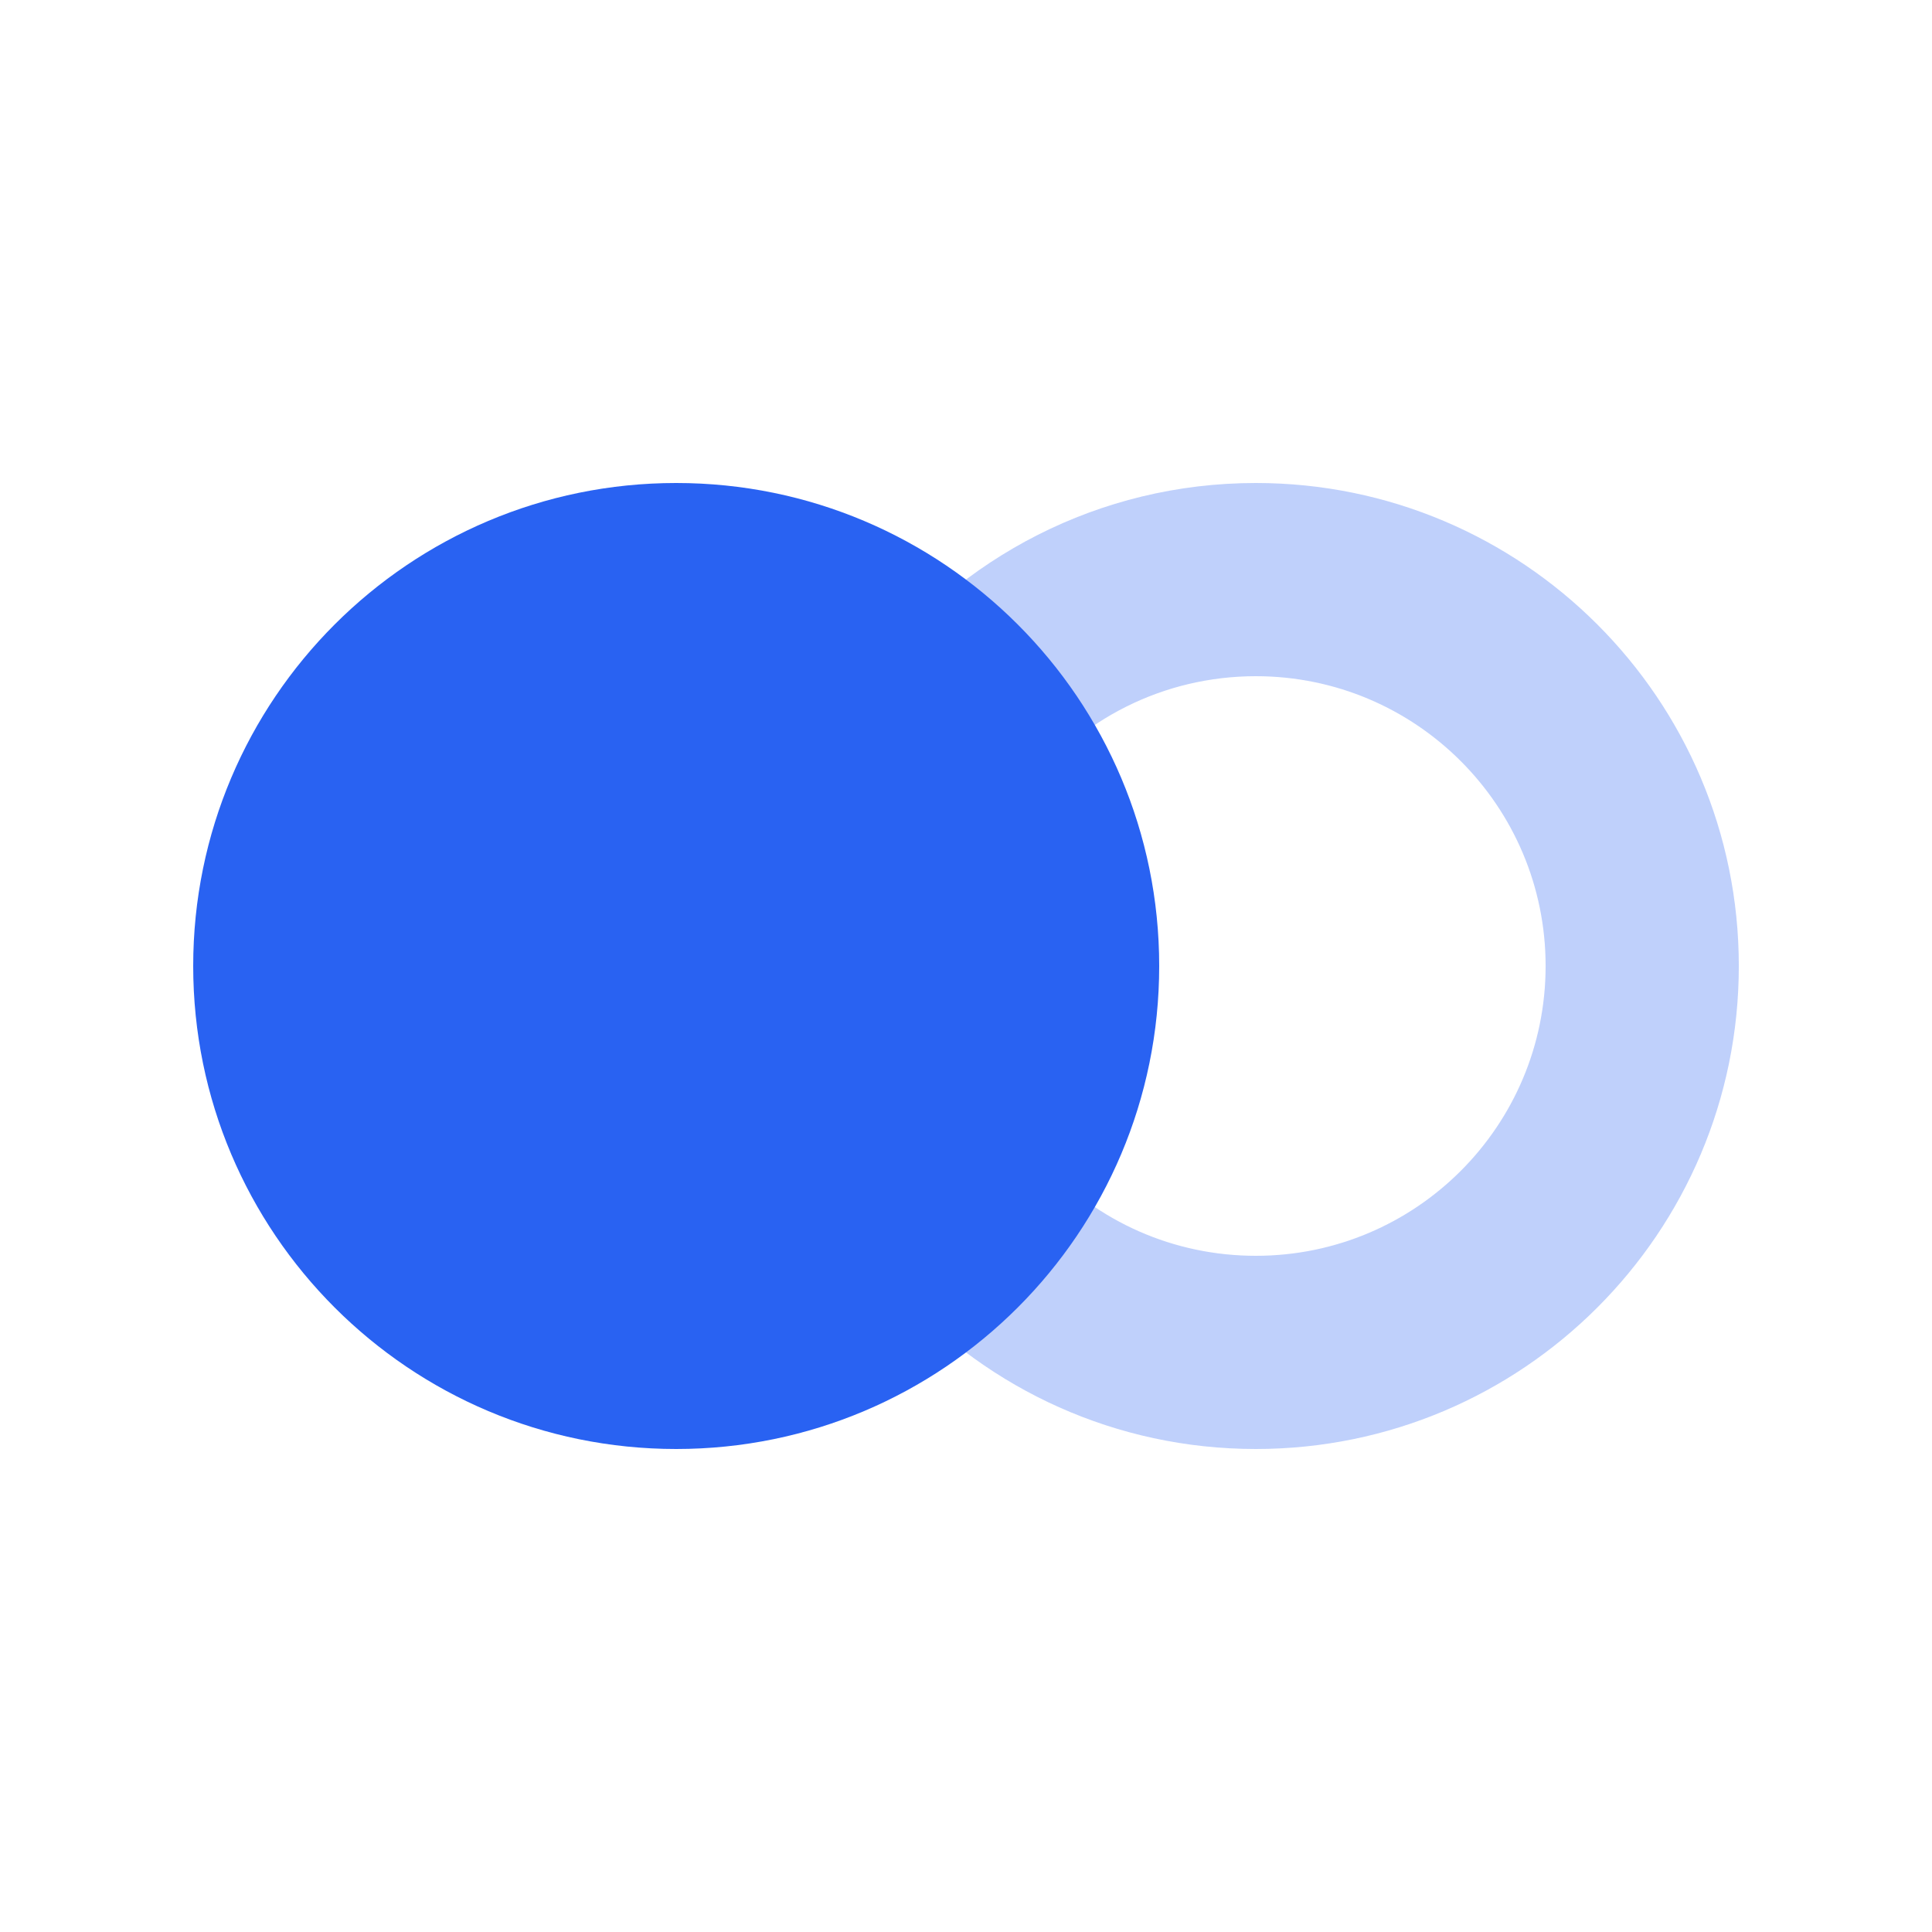
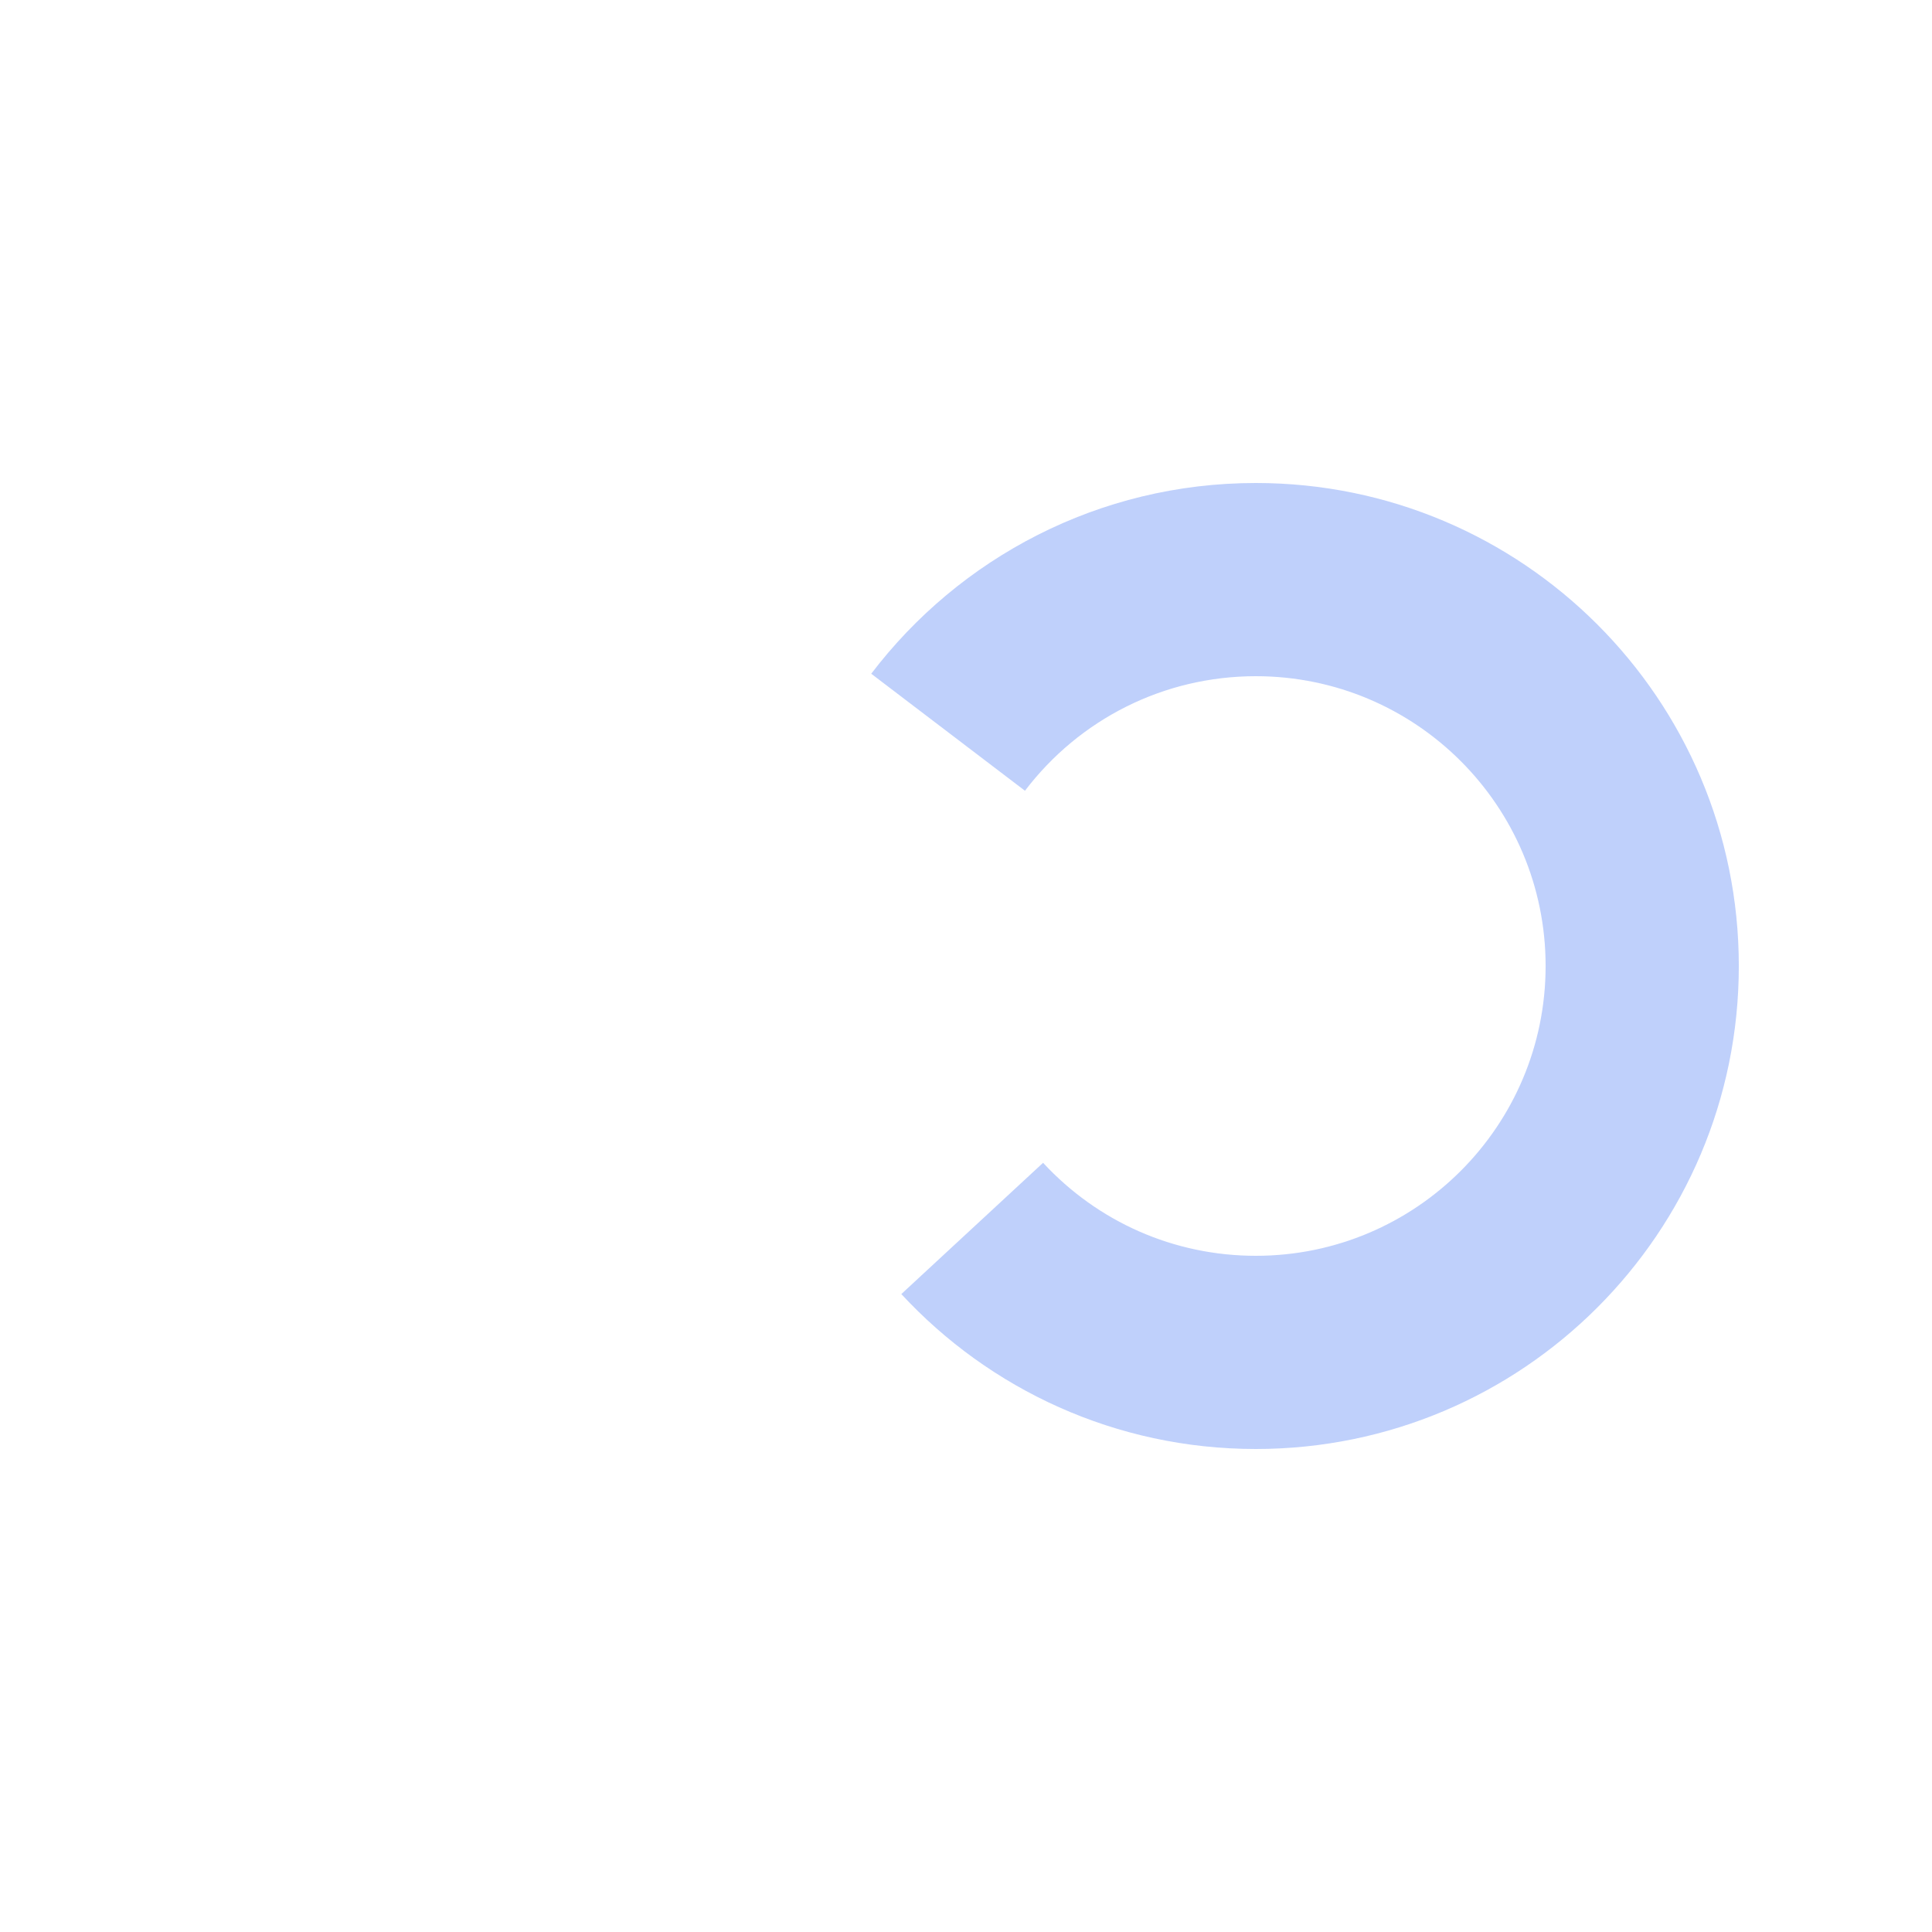
<svg xmlns="http://www.w3.org/2000/svg" width="175" height="175" viewBox="0 0 175 175" fill="none">
  <path opacity="0.3" d="M78.916 61.027L92.841 71.626C97.791 65.123 105.433 61.25 113.751 61.25C128.248 61.25 140.001 73.002 140.001 87.5C140.001 101.997 128.248 113.75 113.751 113.75C106.324 113.75 99.432 110.673 94.482 105.326L81.641 117.216C89.632 125.847 101.06 131.25 113.751 131.25C137.913 131.25 157.501 111.662 157.501 87.5C157.501 63.337 137.913 43.75 113.751 43.75C99.538 43.75 86.907 50.528 78.916 61.027Z" fill="#2962F2" />
-   <path fill-rule="evenodd" clip-rule="evenodd" d="M61.249 131.25C37.087 131.25 17.5 111.662 17.5 87.5C17.5 63.337 37.087 43.75 61.249 43.75C85.412 43.75 105 63.337 105 87.5C105 111.662 85.412 131.25 61.249 131.25Z" fill="#2962F2" />
</svg>